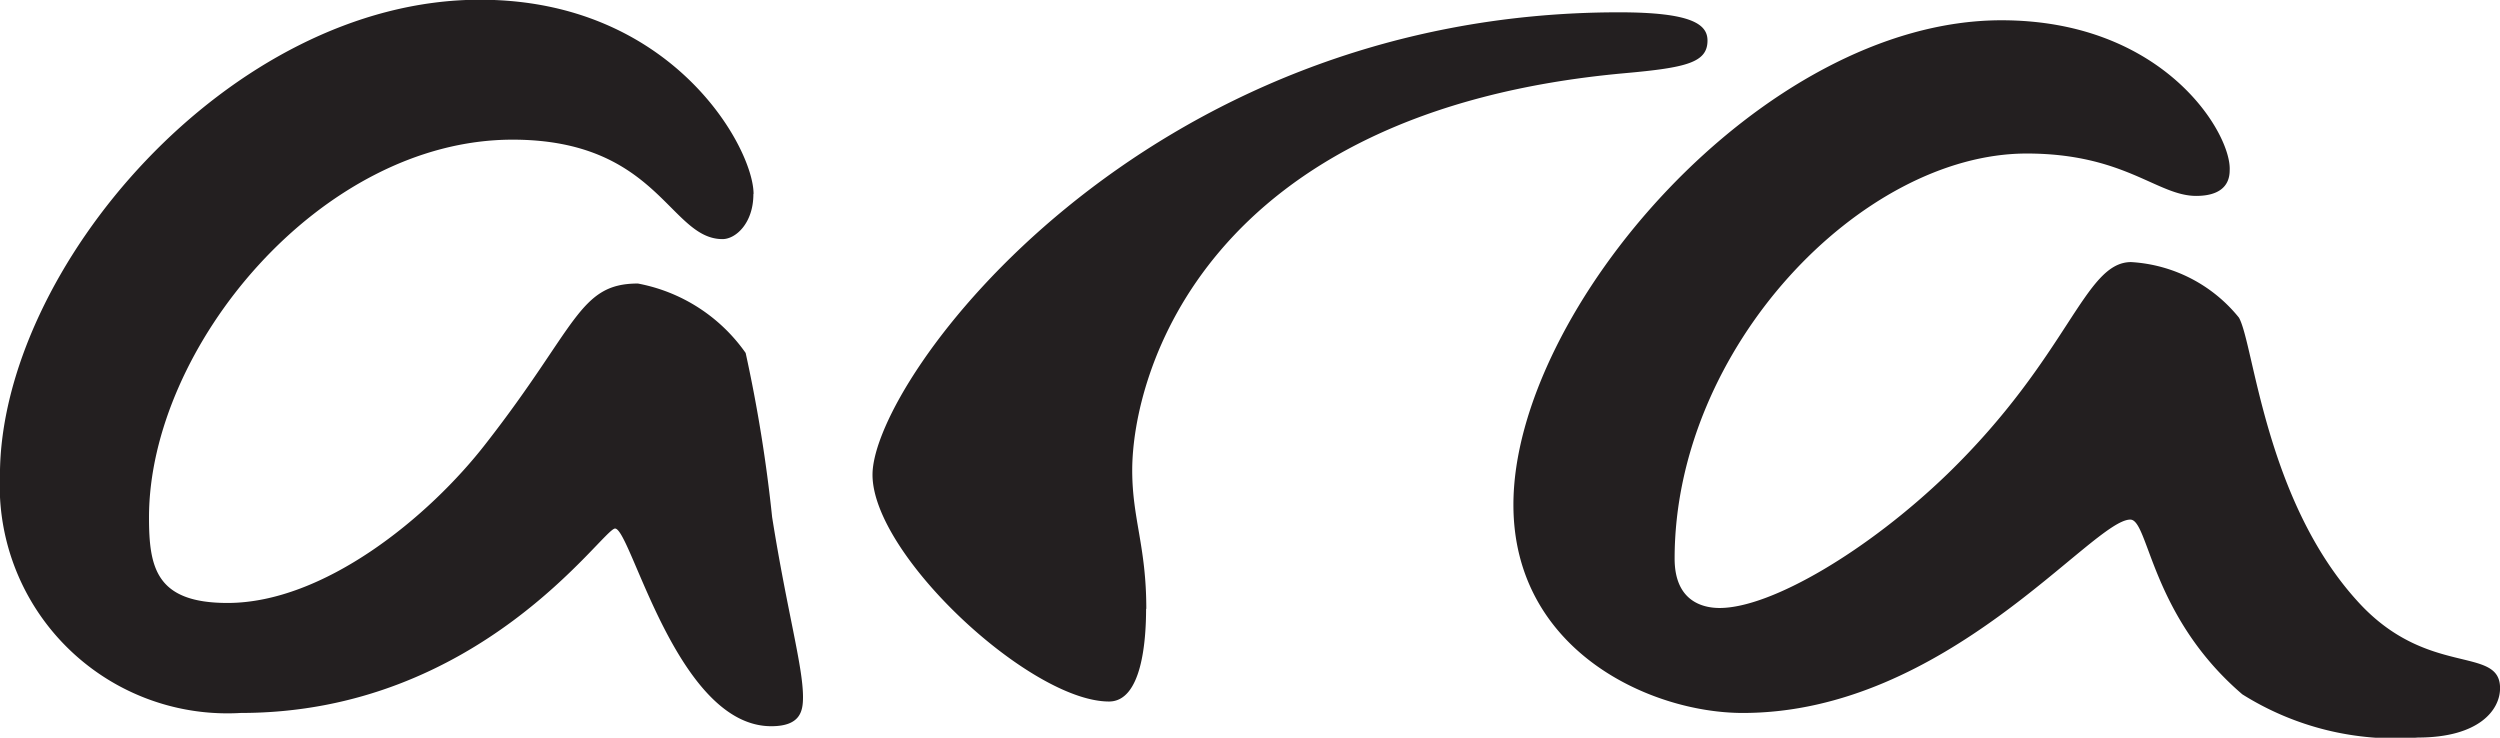
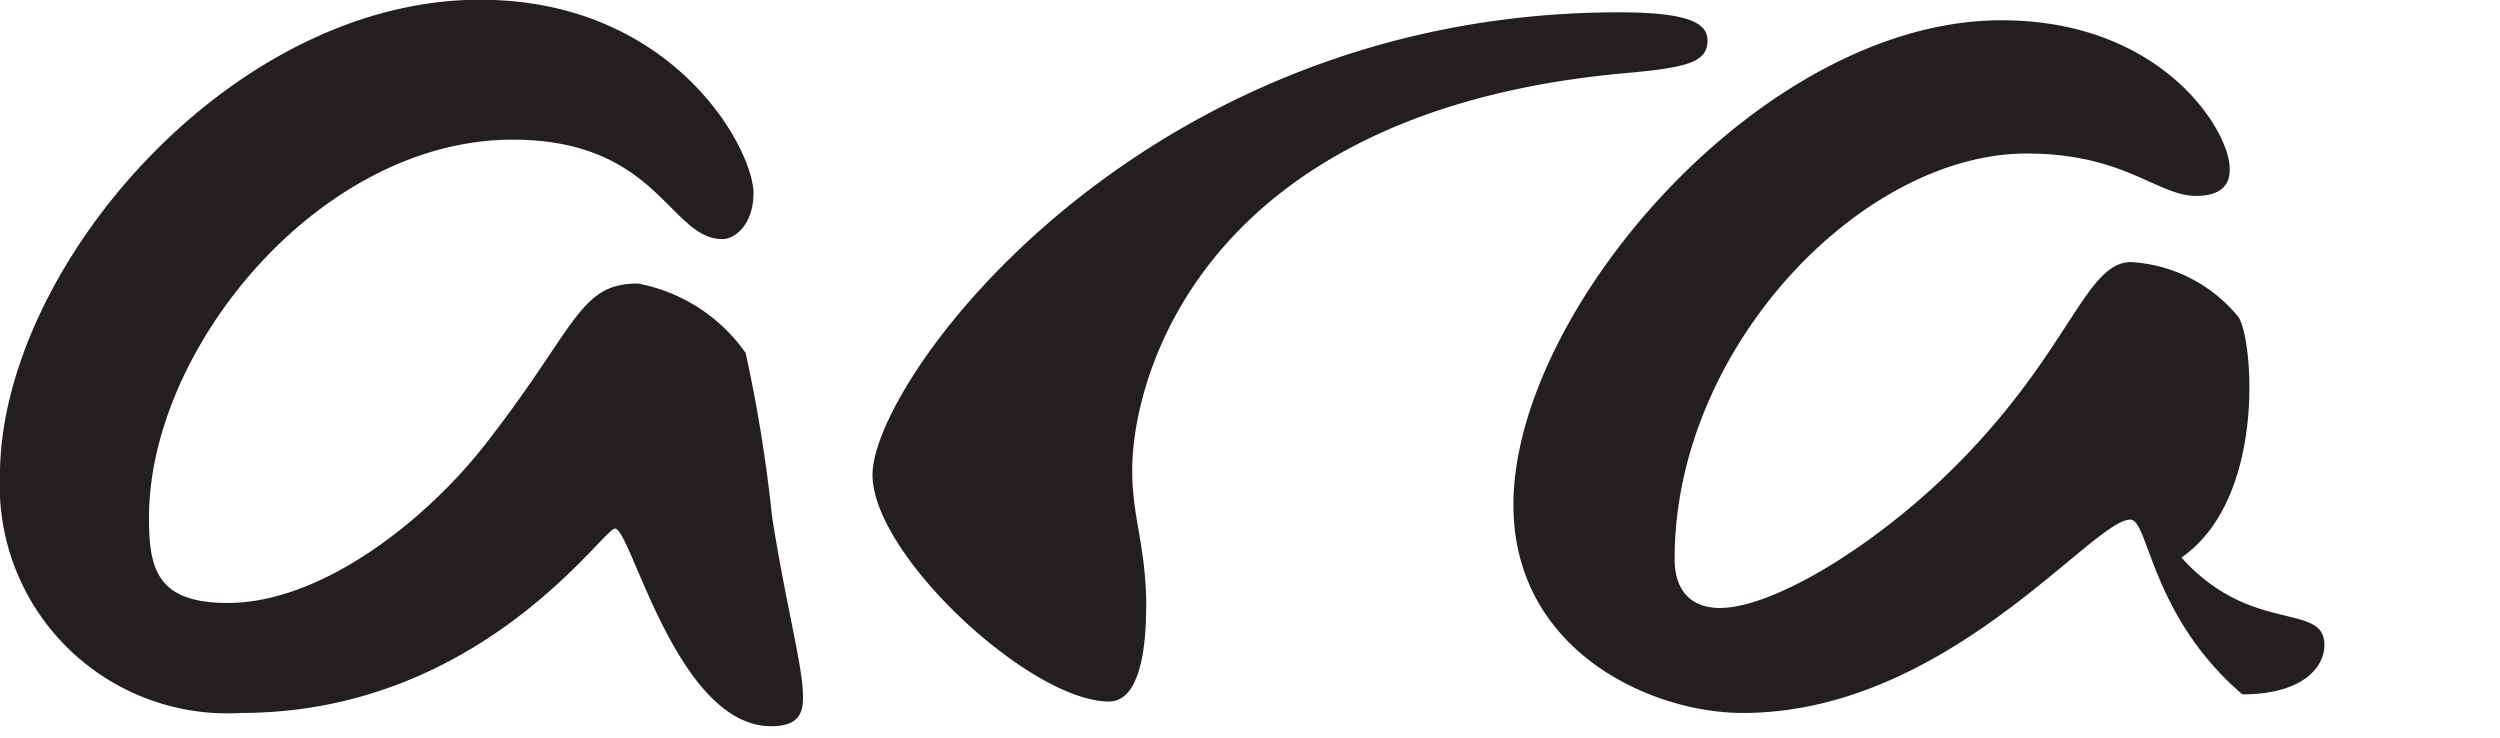
<svg xmlns="http://www.w3.org/2000/svg" width="45.252" height="13.353" viewBox="0 0 45.252 13.353">
-   <path d="M0,0C-4.329,0-8.833,5.255-8.833,8.769c0,2.636,2.476,3.769,4.153,3.769,3.69,0,6.326-3.5,7.013-3.5.335,0,.367,1.741,2.028,3.163a5.207,5.207,0,0,0,3.179.782c1.1,0,1.486-.495,1.486-.894,0-.783-1.326-.176-2.588-1.582C4.776,8.673,4.569,5.862,4.3,5.383A2.71,2.71,0,0,0,2.348,4.377C1.5,4.377,1.23,6.07-.974,8.21-2.412,9.6-4.169,10.638-5.1,10.638c-.335,0-.815-.144-.815-.894,0-3.818,3.386-7.332,6.373-7.332,1.773,0,2.364.767,3.067.767.416,0,.607-.176.607-.463C4.169,2.061,2.955,0,0,0M-15.478,10.654c0-1.134-.255-1.629-.255-2.508,0-1.725,1.294-6.5,8.913-7.188,1.118-.1,1.5-.192,1.5-.591,0-.3-.3-.511-1.6-.511-8.658,0-13.514,6.645-13.514,8.37,0,1.454,2.859,4.105,4.281,4.105.591,0,.671-1.086.671-1.677m-7.108-7.508c0,.527-.32.815-.559.815-.959,0-1.166-1.8-3.8-1.8-3.482,0-6.581,3.769-6.581,6.837,0,.911.128,1.549,1.422,1.549,1.741,0,3.642-1.549,4.68-2.891,1.645-2.108,1.677-2.891,2.747-2.891A3.076,3.076,0,0,1-22.73,6.022a26.76,26.76,0,0,1,.479,2.971c.272,1.709.559,2.7.559,3.258,0,.256-.048.527-.575.527-1.709,0-2.54-3.578-2.827-3.578-.224,0-2.444,3.338-6.773,3.338a4.121,4.121,0,0,1-4.361-4.3c0-3.722,4.153-8.61,8.689-8.61,3.482,0,4.952,2.683,4.952,3.514" transform="translate(36.227 0.367)" fill="#231f20" />
+   <path d="M0,0C-4.329,0-8.833,5.255-8.833,8.769c0,2.636,2.476,3.769,4.153,3.769,3.69,0,6.326-3.5,7.013-3.5.335,0,.367,1.741,2.028,3.163c1.1,0,1.486-.495,1.486-.894,0-.783-1.326-.176-2.588-1.582C4.776,8.673,4.569,5.862,4.3,5.383A2.71,2.71,0,0,0,2.348,4.377C1.5,4.377,1.23,6.07-.974,8.21-2.412,9.6-4.169,10.638-5.1,10.638c-.335,0-.815-.144-.815-.894,0-3.818,3.386-7.332,6.373-7.332,1.773,0,2.364.767,3.067.767.416,0,.607-.176.607-.463C4.169,2.061,2.955,0,0,0M-15.478,10.654c0-1.134-.255-1.629-.255-2.508,0-1.725,1.294-6.5,8.913-7.188,1.118-.1,1.5-.192,1.5-.591,0-.3-.3-.511-1.6-.511-8.658,0-13.514,6.645-13.514,8.37,0,1.454,2.859,4.105,4.281,4.105.591,0,.671-1.086.671-1.677m-7.108-7.508c0,.527-.32.815-.559.815-.959,0-1.166-1.8-3.8-1.8-3.482,0-6.581,3.769-6.581,6.837,0,.911.128,1.549,1.422,1.549,1.741,0,3.642-1.549,4.68-2.891,1.645-2.108,1.677-2.891,2.747-2.891A3.076,3.076,0,0,1-22.73,6.022a26.76,26.76,0,0,1,.479,2.971c.272,1.709.559,2.7.559,3.258,0,.256-.048.527-.575.527-1.709,0-2.54-3.578-2.827-3.578-.224,0-2.444,3.338-6.773,3.338a4.121,4.121,0,0,1-4.361-4.3c0-3.722,4.153-8.61,8.689-8.61,3.482,0,4.952,2.683,4.952,3.514" transform="translate(36.227 0.367)" fill="#231f20" />
</svg>